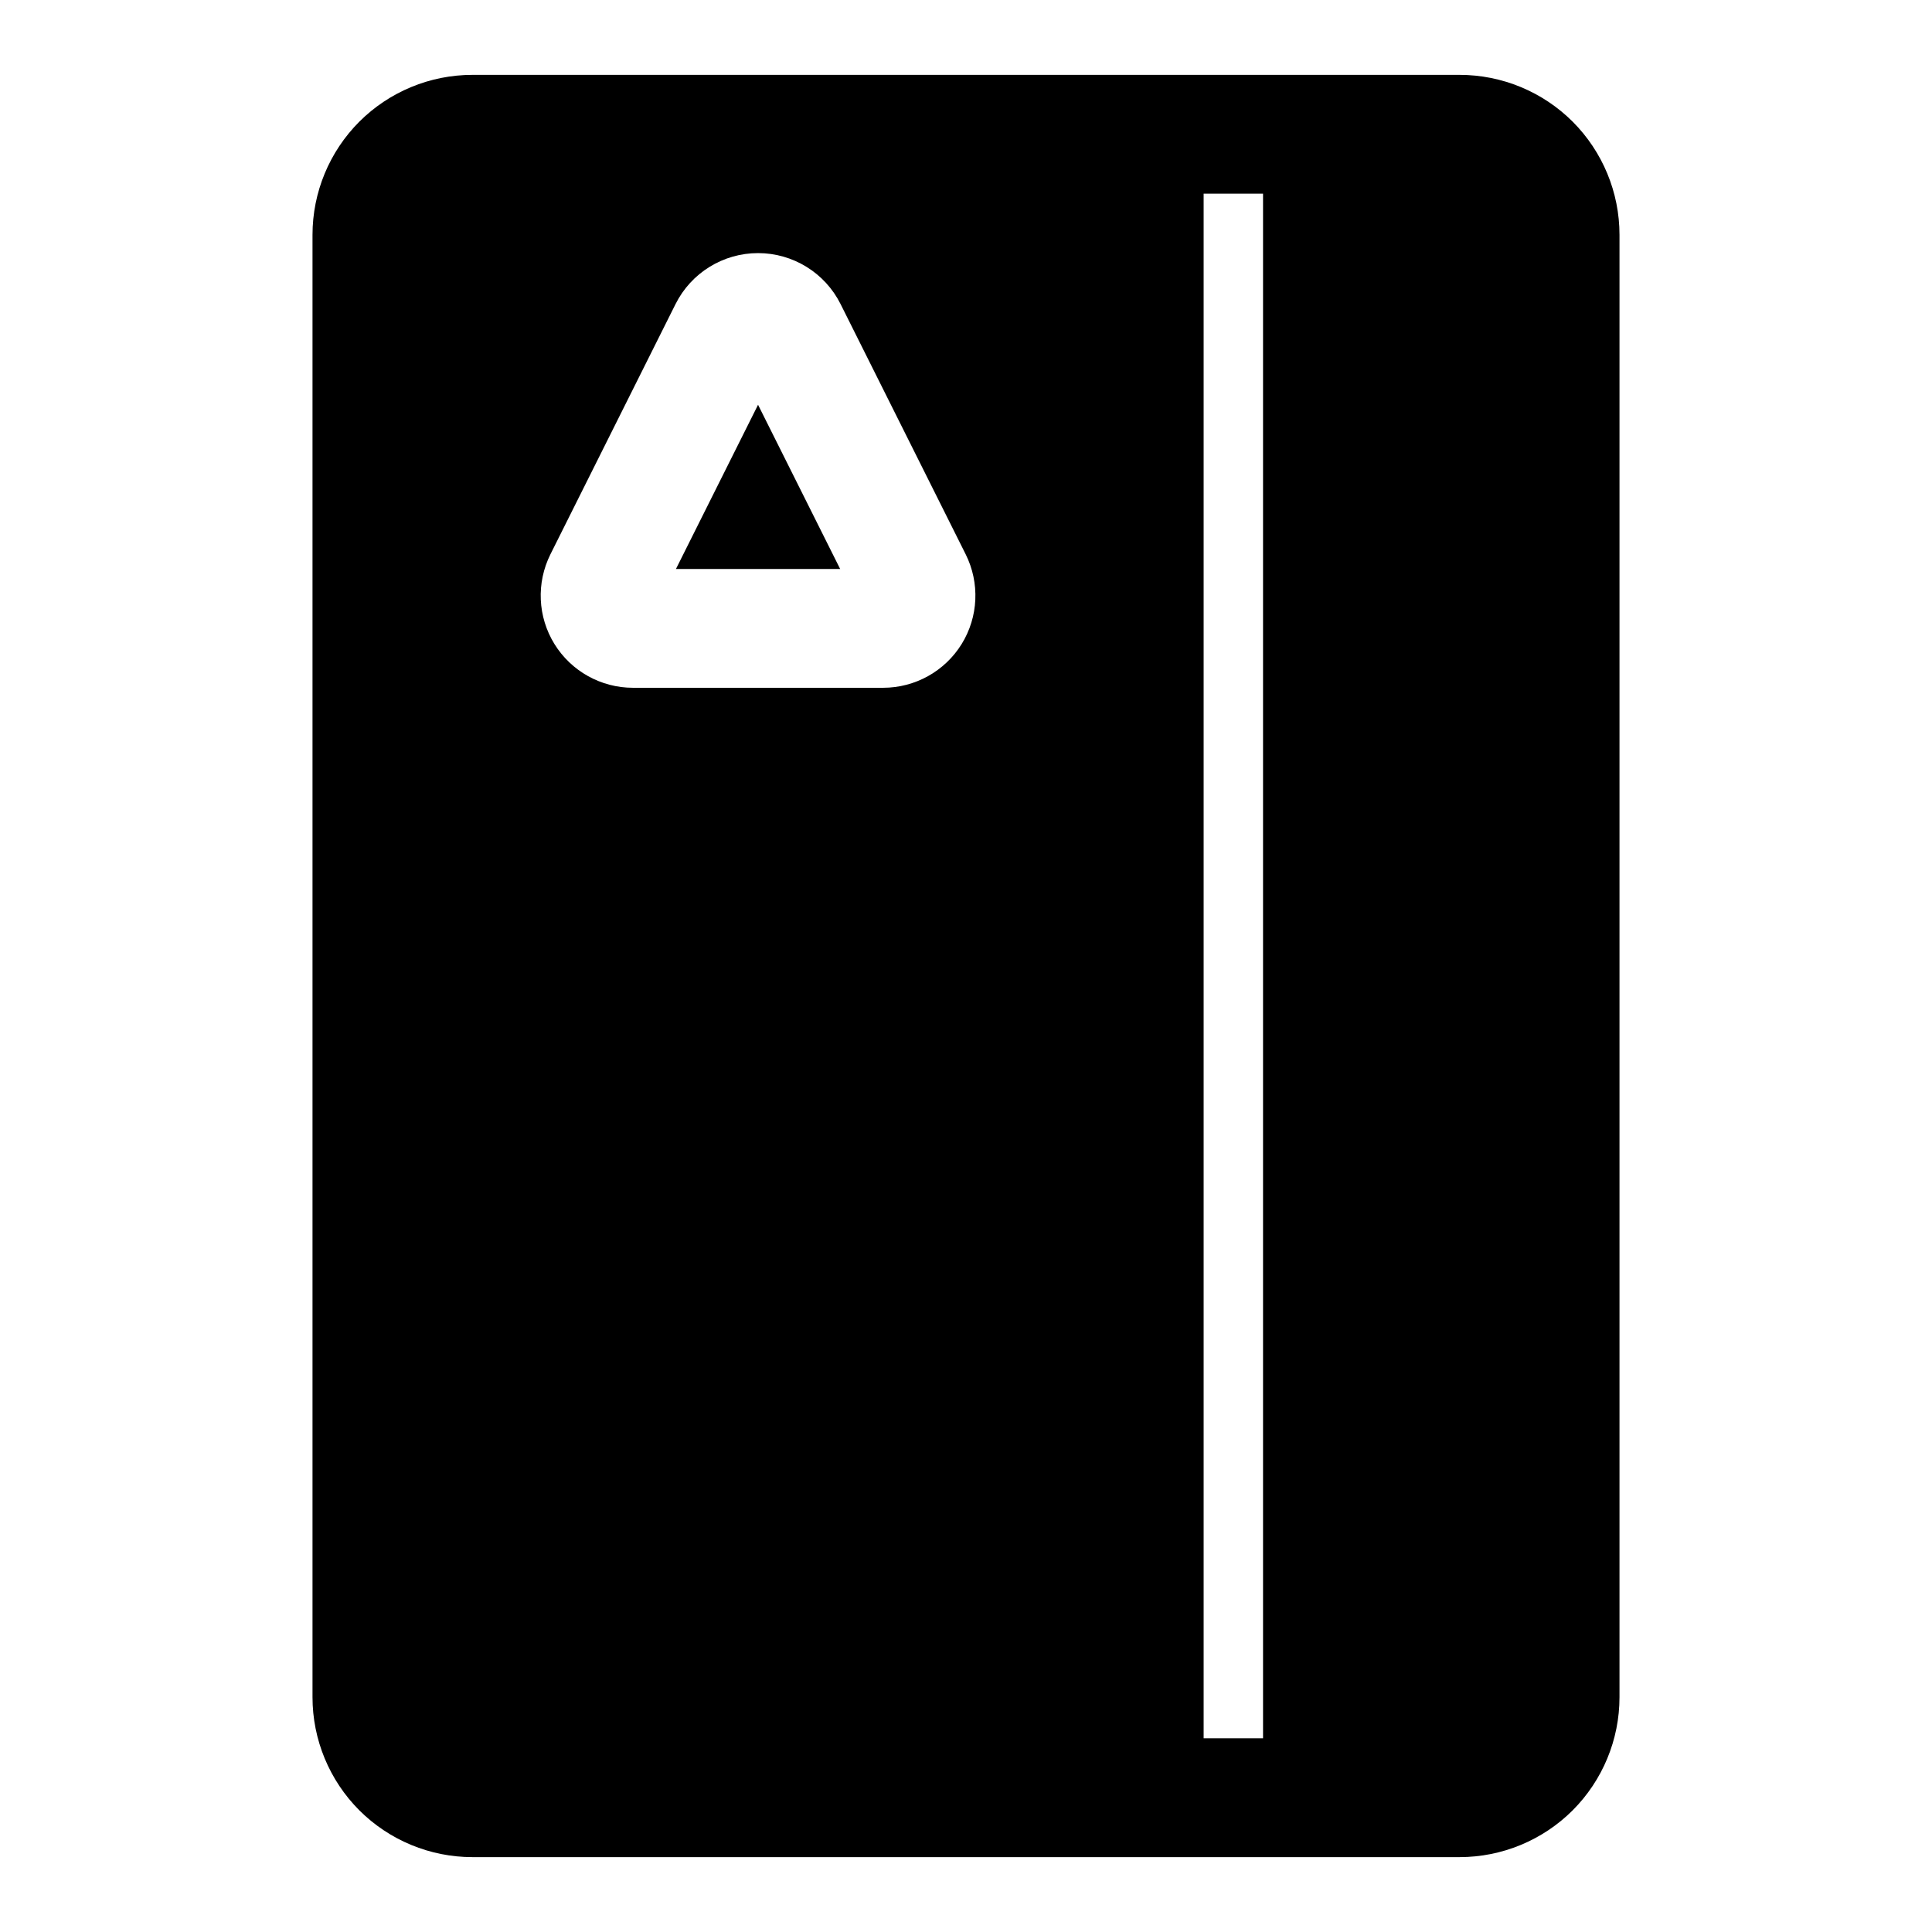
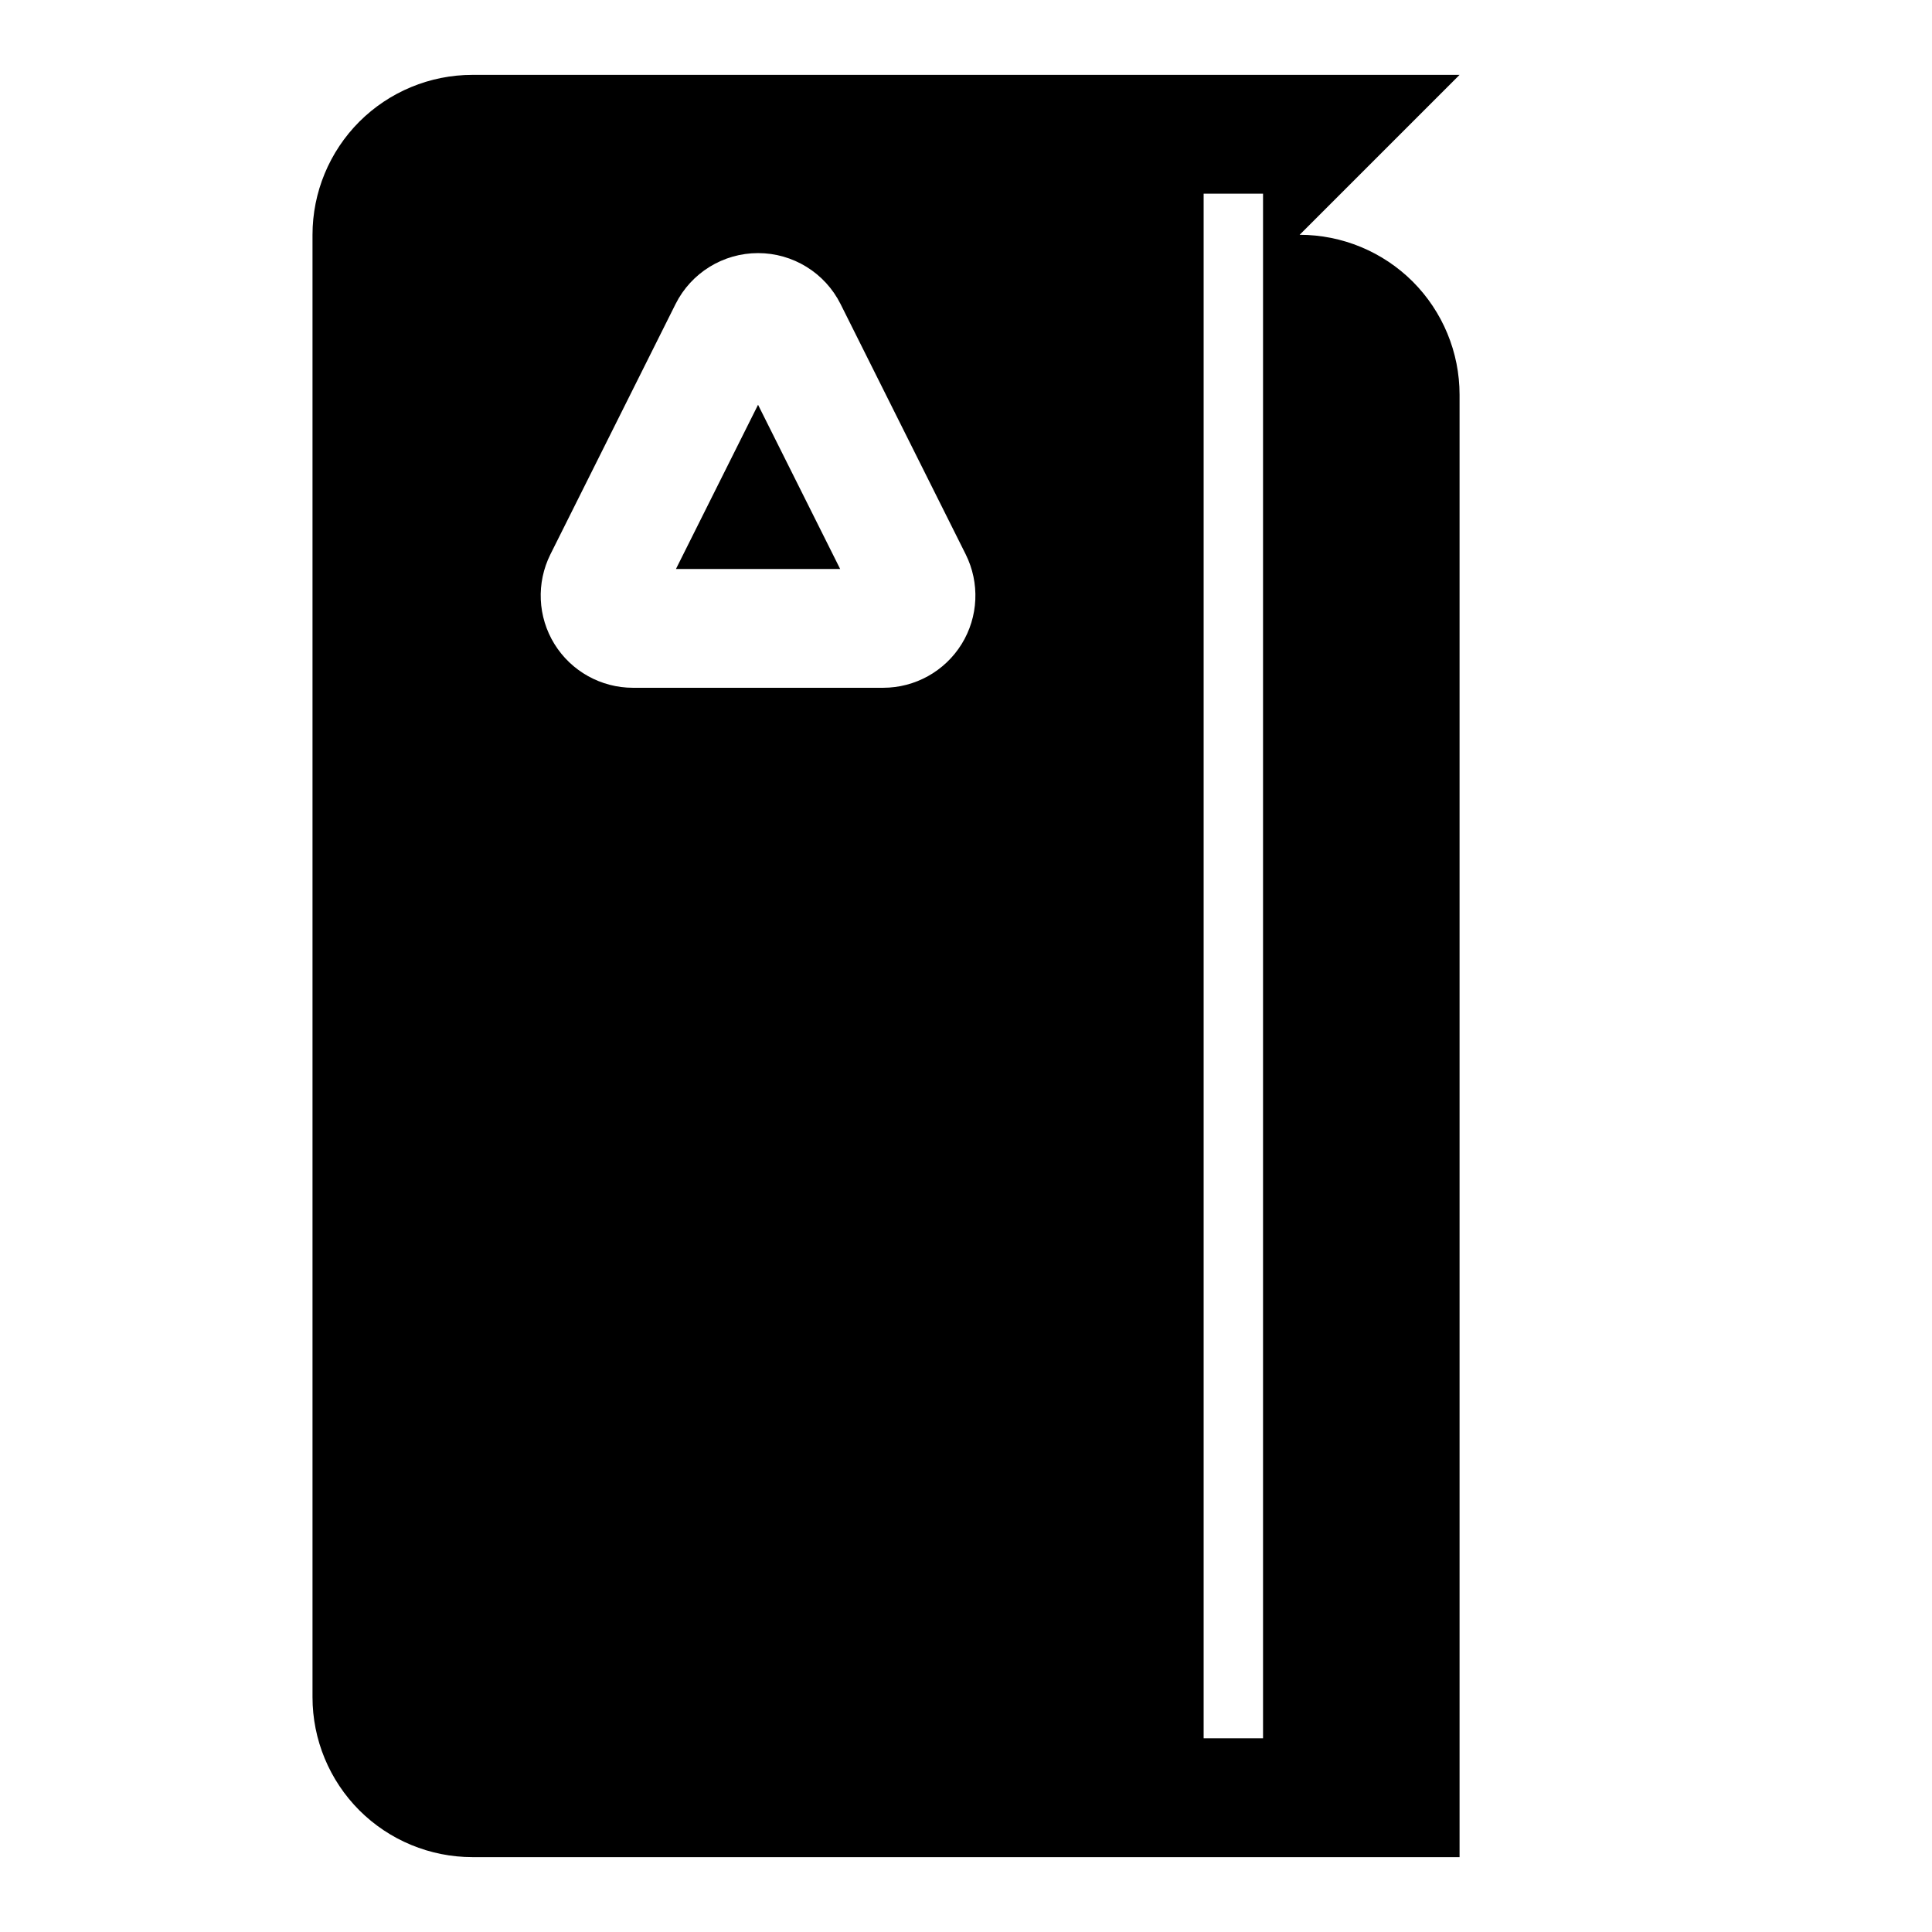
<svg xmlns="http://www.w3.org/2000/svg" fill="#000000" width="800px" height="800px" version="1.1" viewBox="144 144 512 512">
-   <path d="m530.8 163.84h-261.6c-11.242 0-22.027 4.473-29.977 12.406-7.934 7.949-12.406 18.734-12.406 29.977v387.55c0 11.242 4.473 22.027 12.406 29.977 7.949 7.934 18.734 12.406 29.977 12.406h261.6c11.242 0 22.027-4.473 29.977-12.406 7.934-7.949 12.406-18.734 12.406-29.977v-387.55c0-11.242-4.473-22.027-12.406-29.977-7.949-7.934-18.734-12.406-29.977-12.406zm-67.824 31.488v409.34h15.742v-409.34zm-139.95 29.254c-9.273 18.547-24.594 49.184-33.156 66.312-3.777 7.574-3.387 16.578 1.07 23.789 4.457 7.195 12.328 11.586 20.797 11.586h66.312c8.469 0 16.344-4.394 20.797-11.586 4.457-7.211 4.848-16.215 1.07-23.789-8.566-17.129-23.883-47.766-33.156-66.312-4.141-8.281-12.609-13.508-21.867-13.508-9.258 0-17.727 5.227-21.867 13.508zm0.109 70.203h43.516l-21.758-43.516z" fill-rule="evenodd" />
+   <path d="m530.8 163.84h-261.6c-11.242 0-22.027 4.473-29.977 12.406-7.934 7.949-12.406 18.734-12.406 29.977v387.55c0 11.242 4.473 22.027 12.406 29.977 7.949 7.934 18.734 12.406 29.977 12.406h261.6v-387.55c0-11.242-4.473-22.027-12.406-29.977-7.949-7.934-18.734-12.406-29.977-12.406zm-67.824 31.488v409.34h15.742v-409.34zm-139.95 29.254c-9.273 18.547-24.594 49.184-33.156 66.312-3.777 7.574-3.387 16.578 1.07 23.789 4.457 7.195 12.328 11.586 20.797 11.586h66.312c8.469 0 16.344-4.394 20.797-11.586 4.457-7.211 4.848-16.215 1.07-23.789-8.566-17.129-23.883-47.766-33.156-66.312-4.141-8.281-12.609-13.508-21.867-13.508-9.258 0-17.727 5.227-21.867 13.508zm0.109 70.203h43.516l-21.758-43.516z" fill-rule="evenodd" />
</svg>